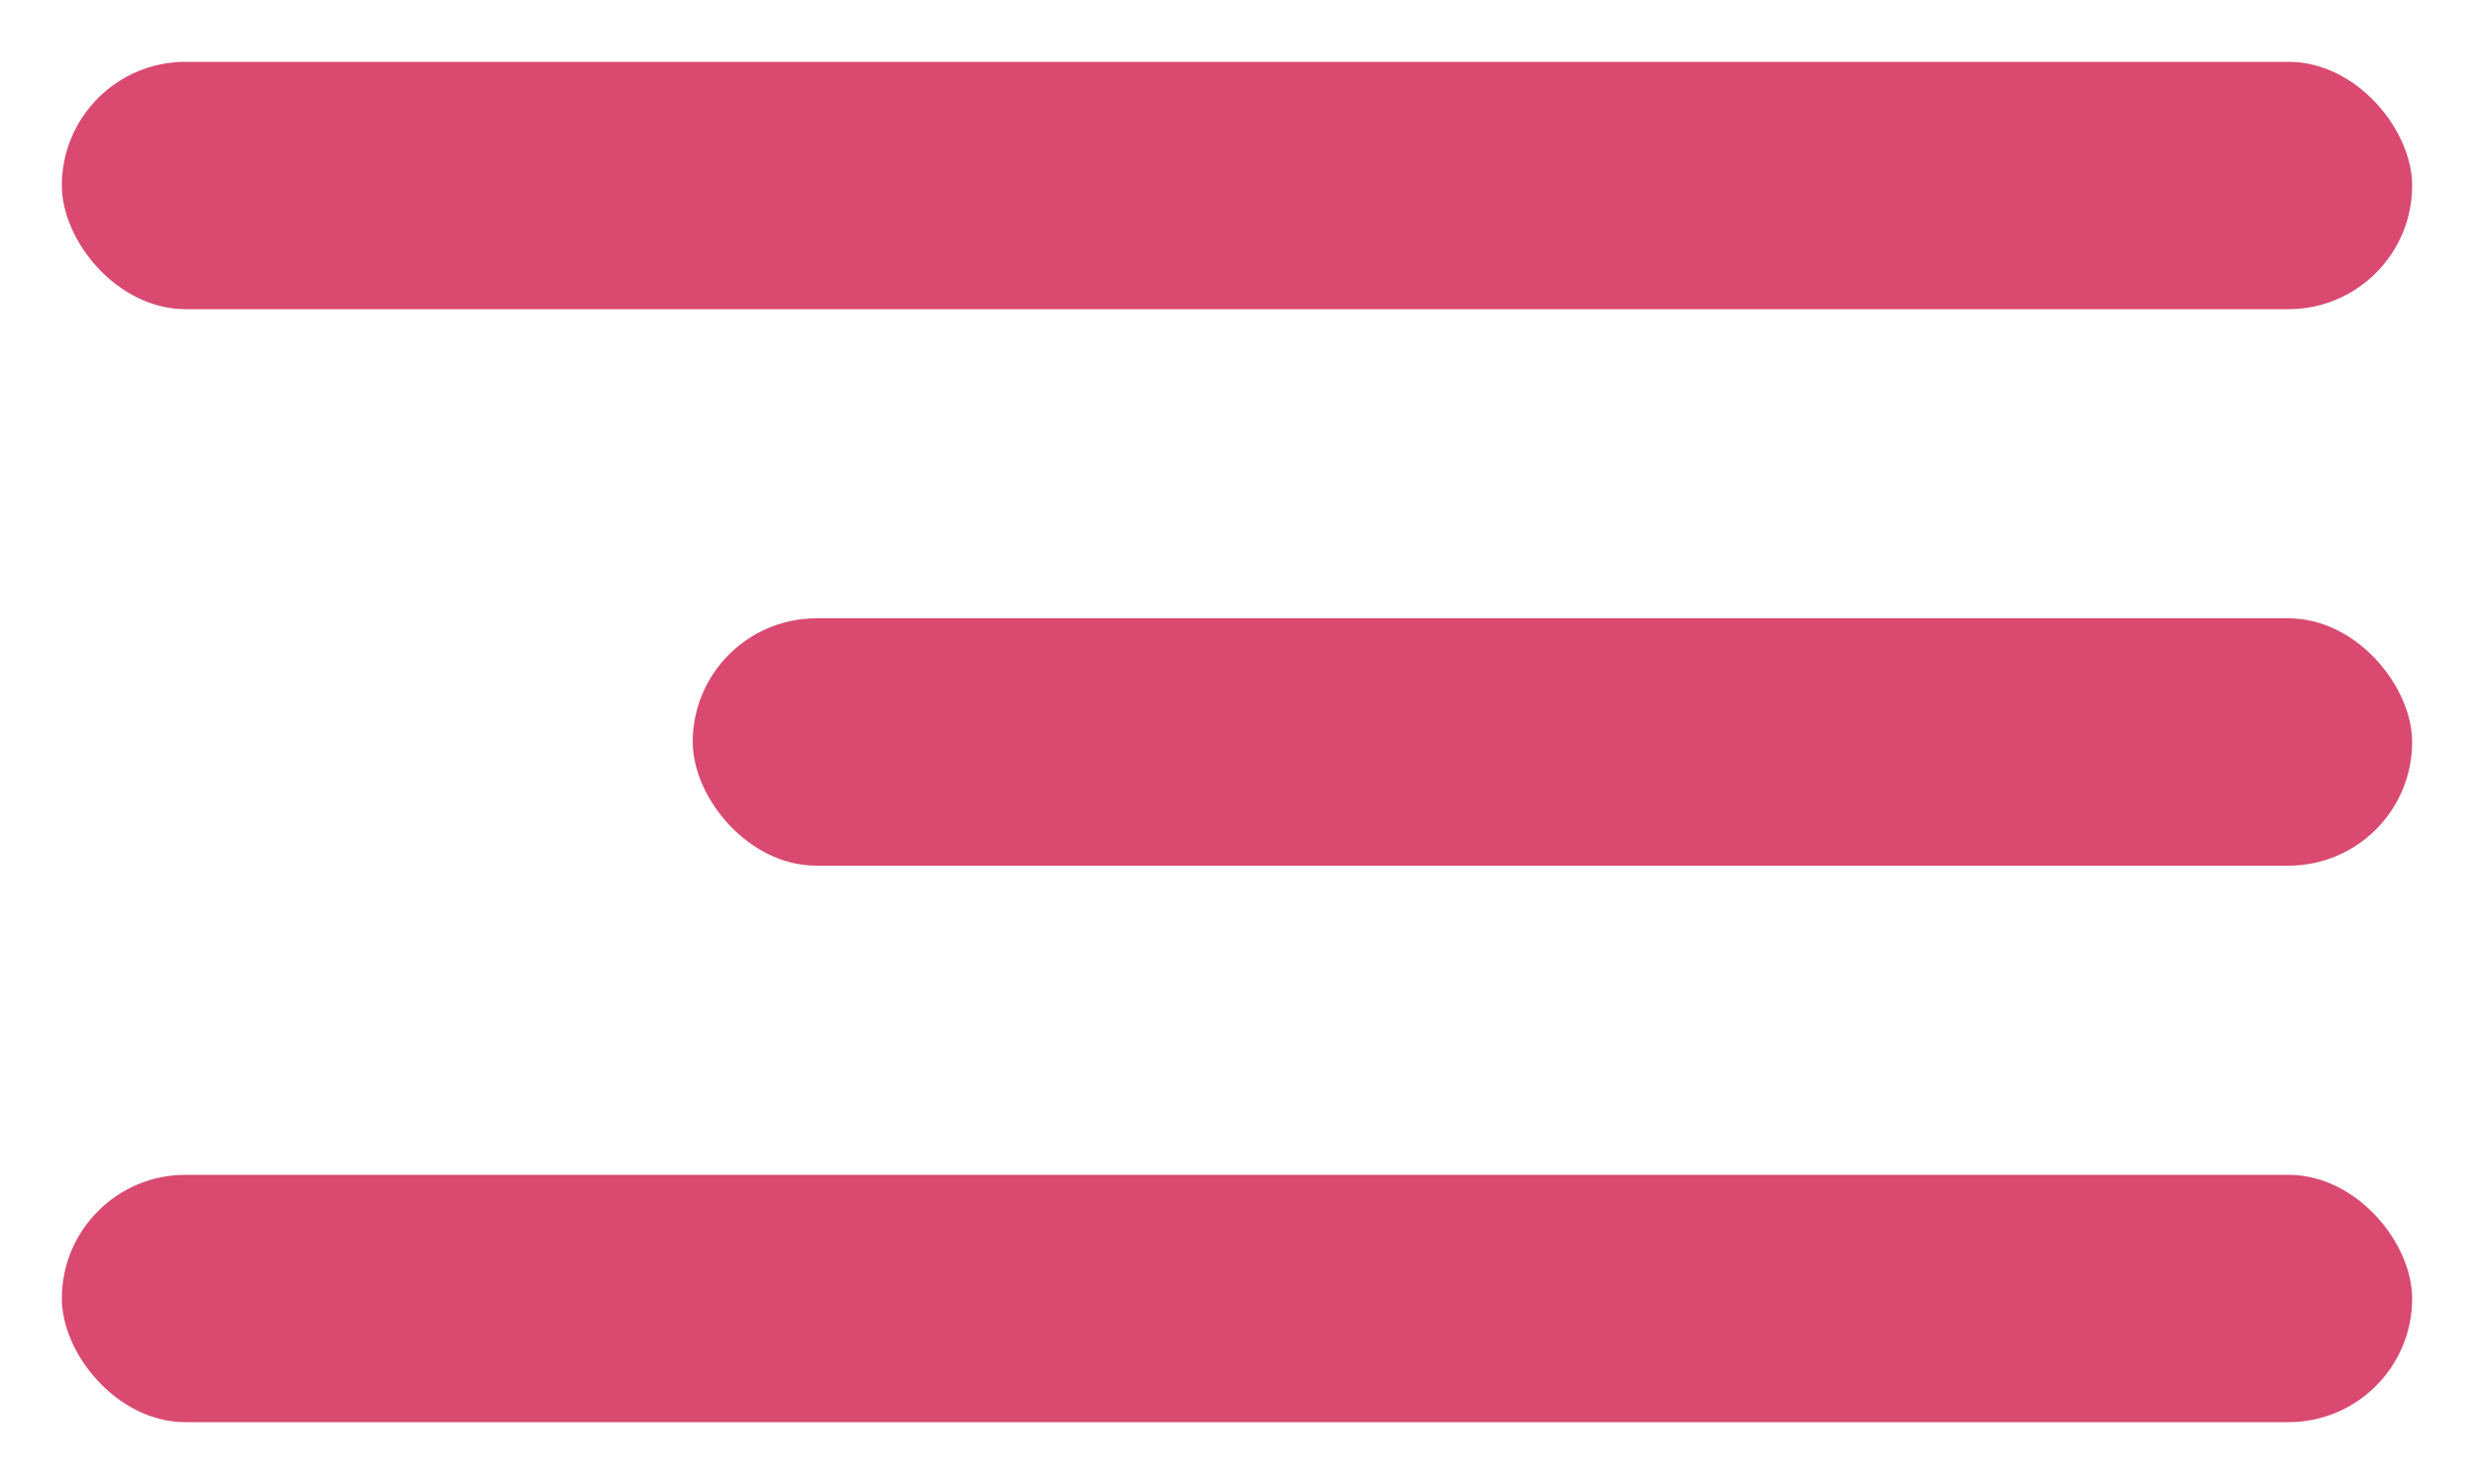
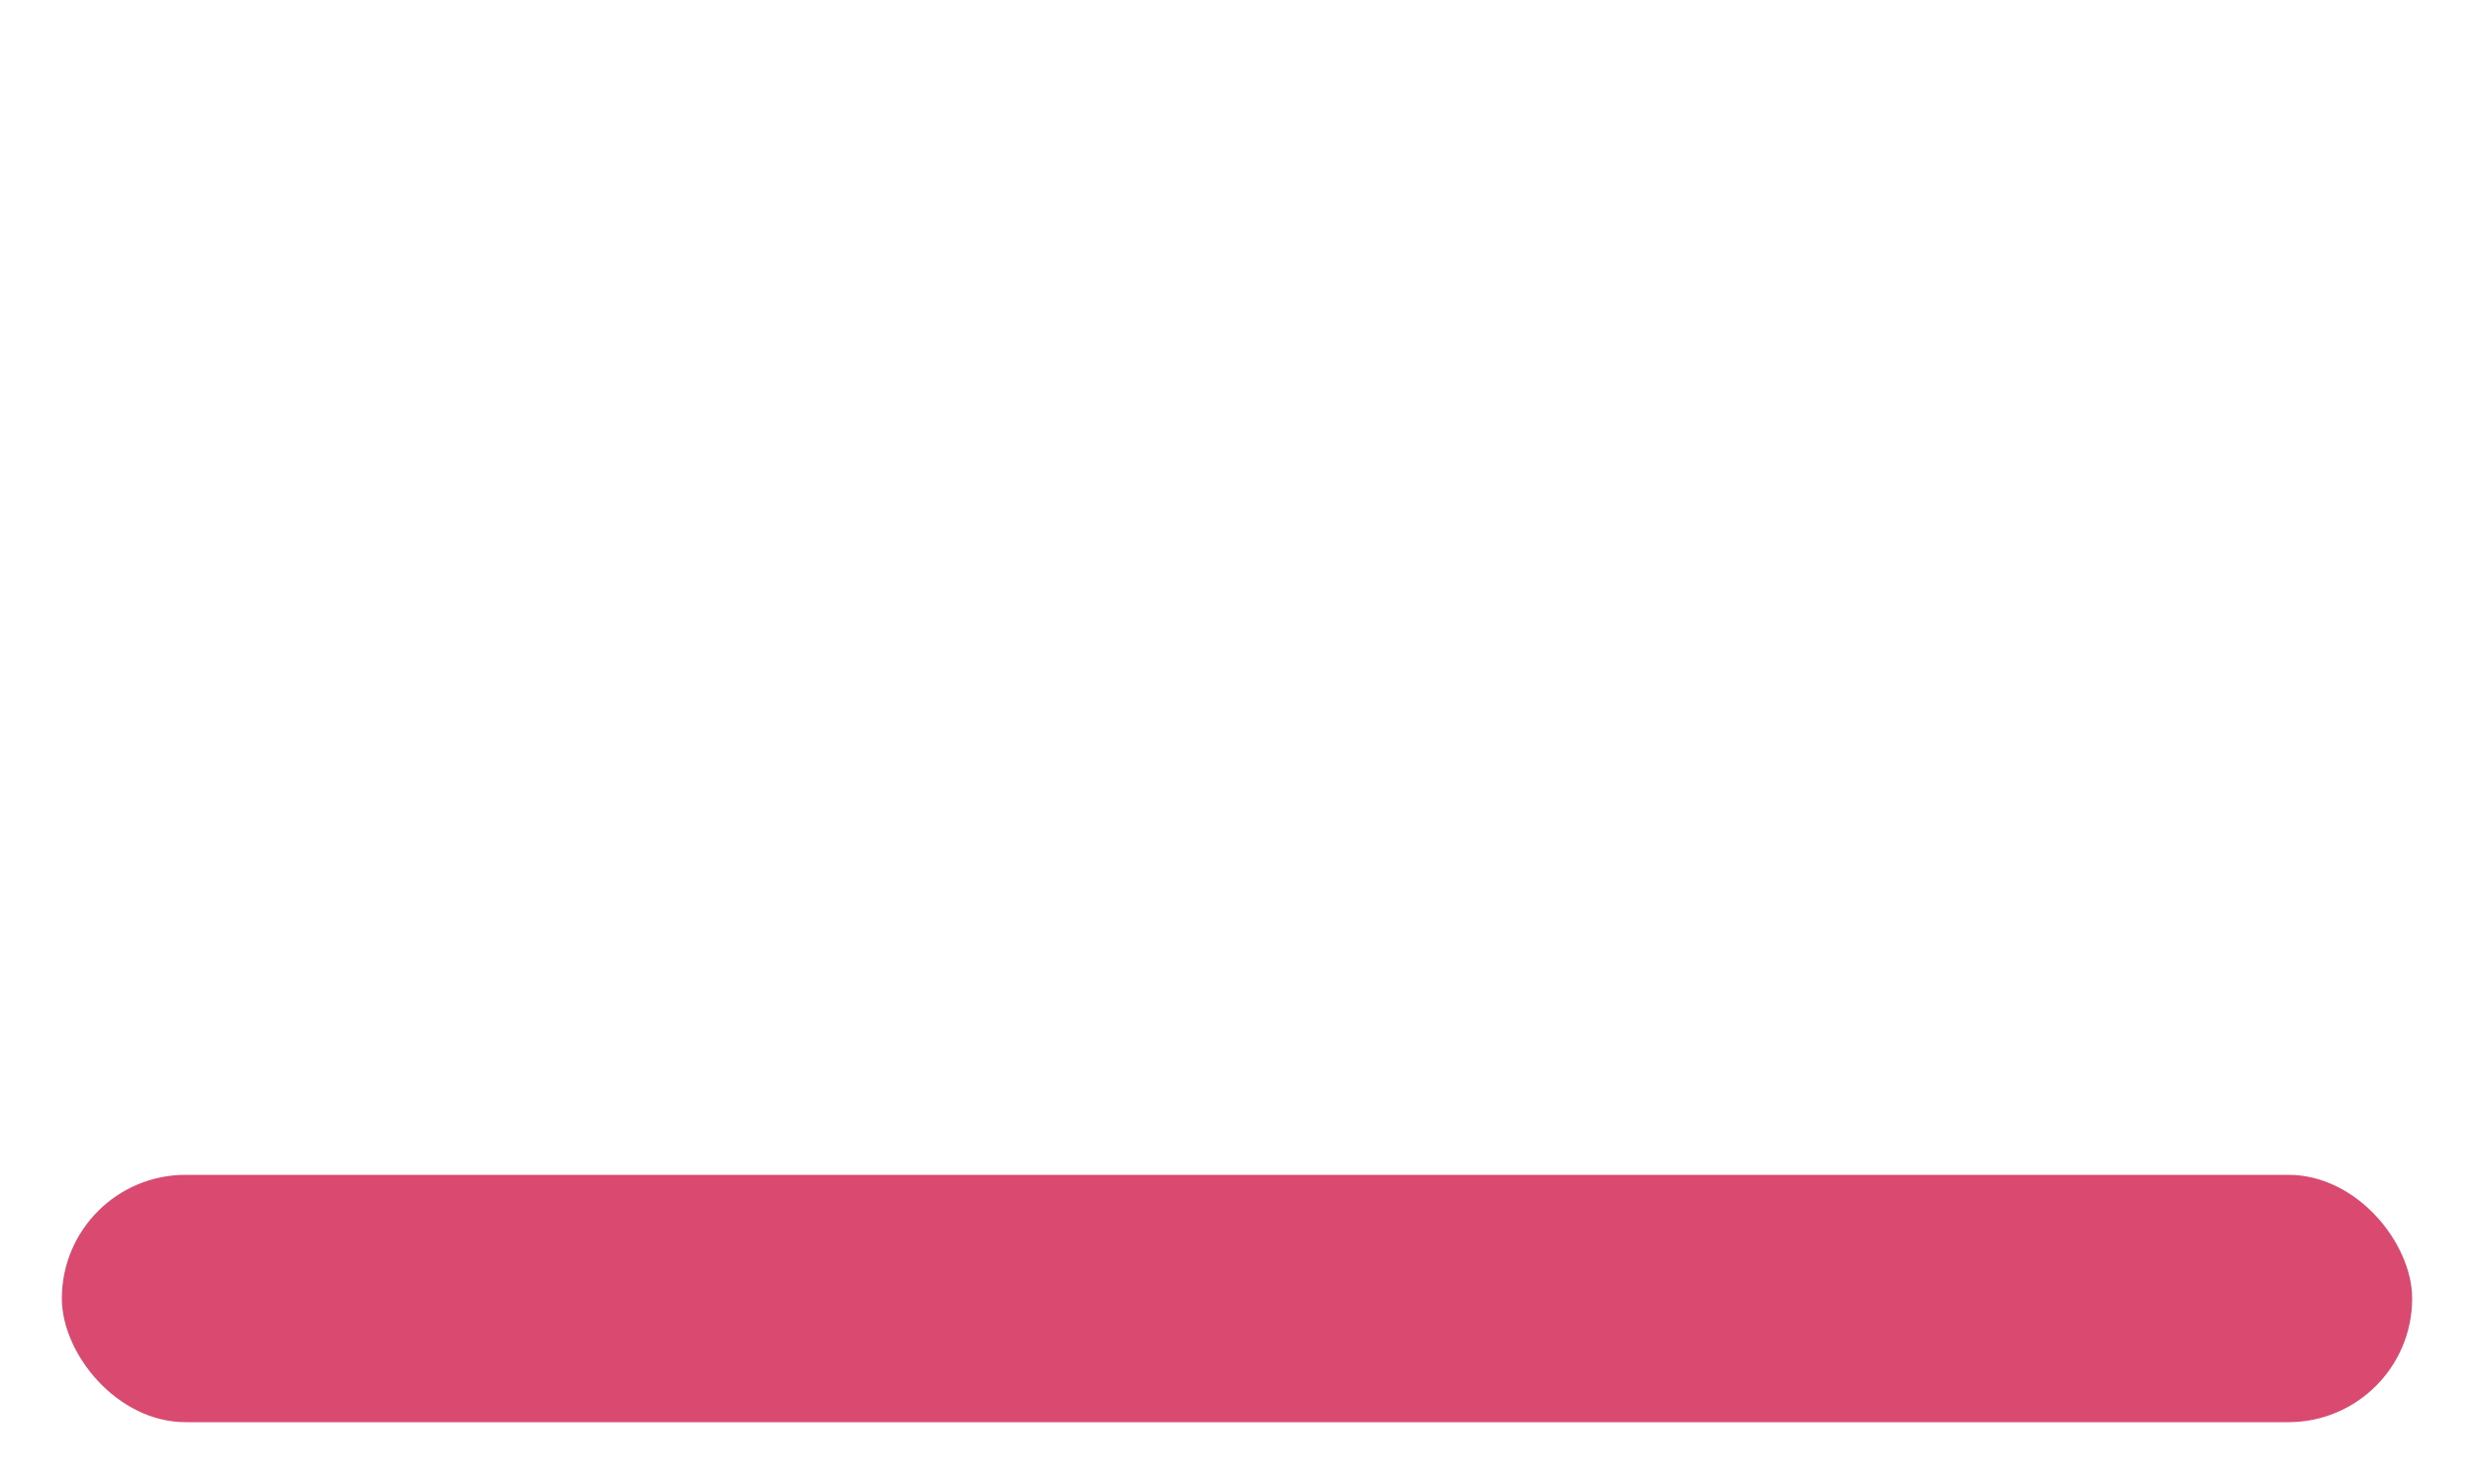
<svg xmlns="http://www.w3.org/2000/svg" width="200" height="120" viewBox="0 0 200 120" fill="none">
-   <rect x="5" y="5" width="190" height="20" rx="10" fill="#D94970" />
-   <rect x="56" y="50" width="139" height="20" rx="10" fill="#D94970" />
  <rect x="5" y="95" width="190" height="20" rx="10" fill="#D94970" />
</svg>